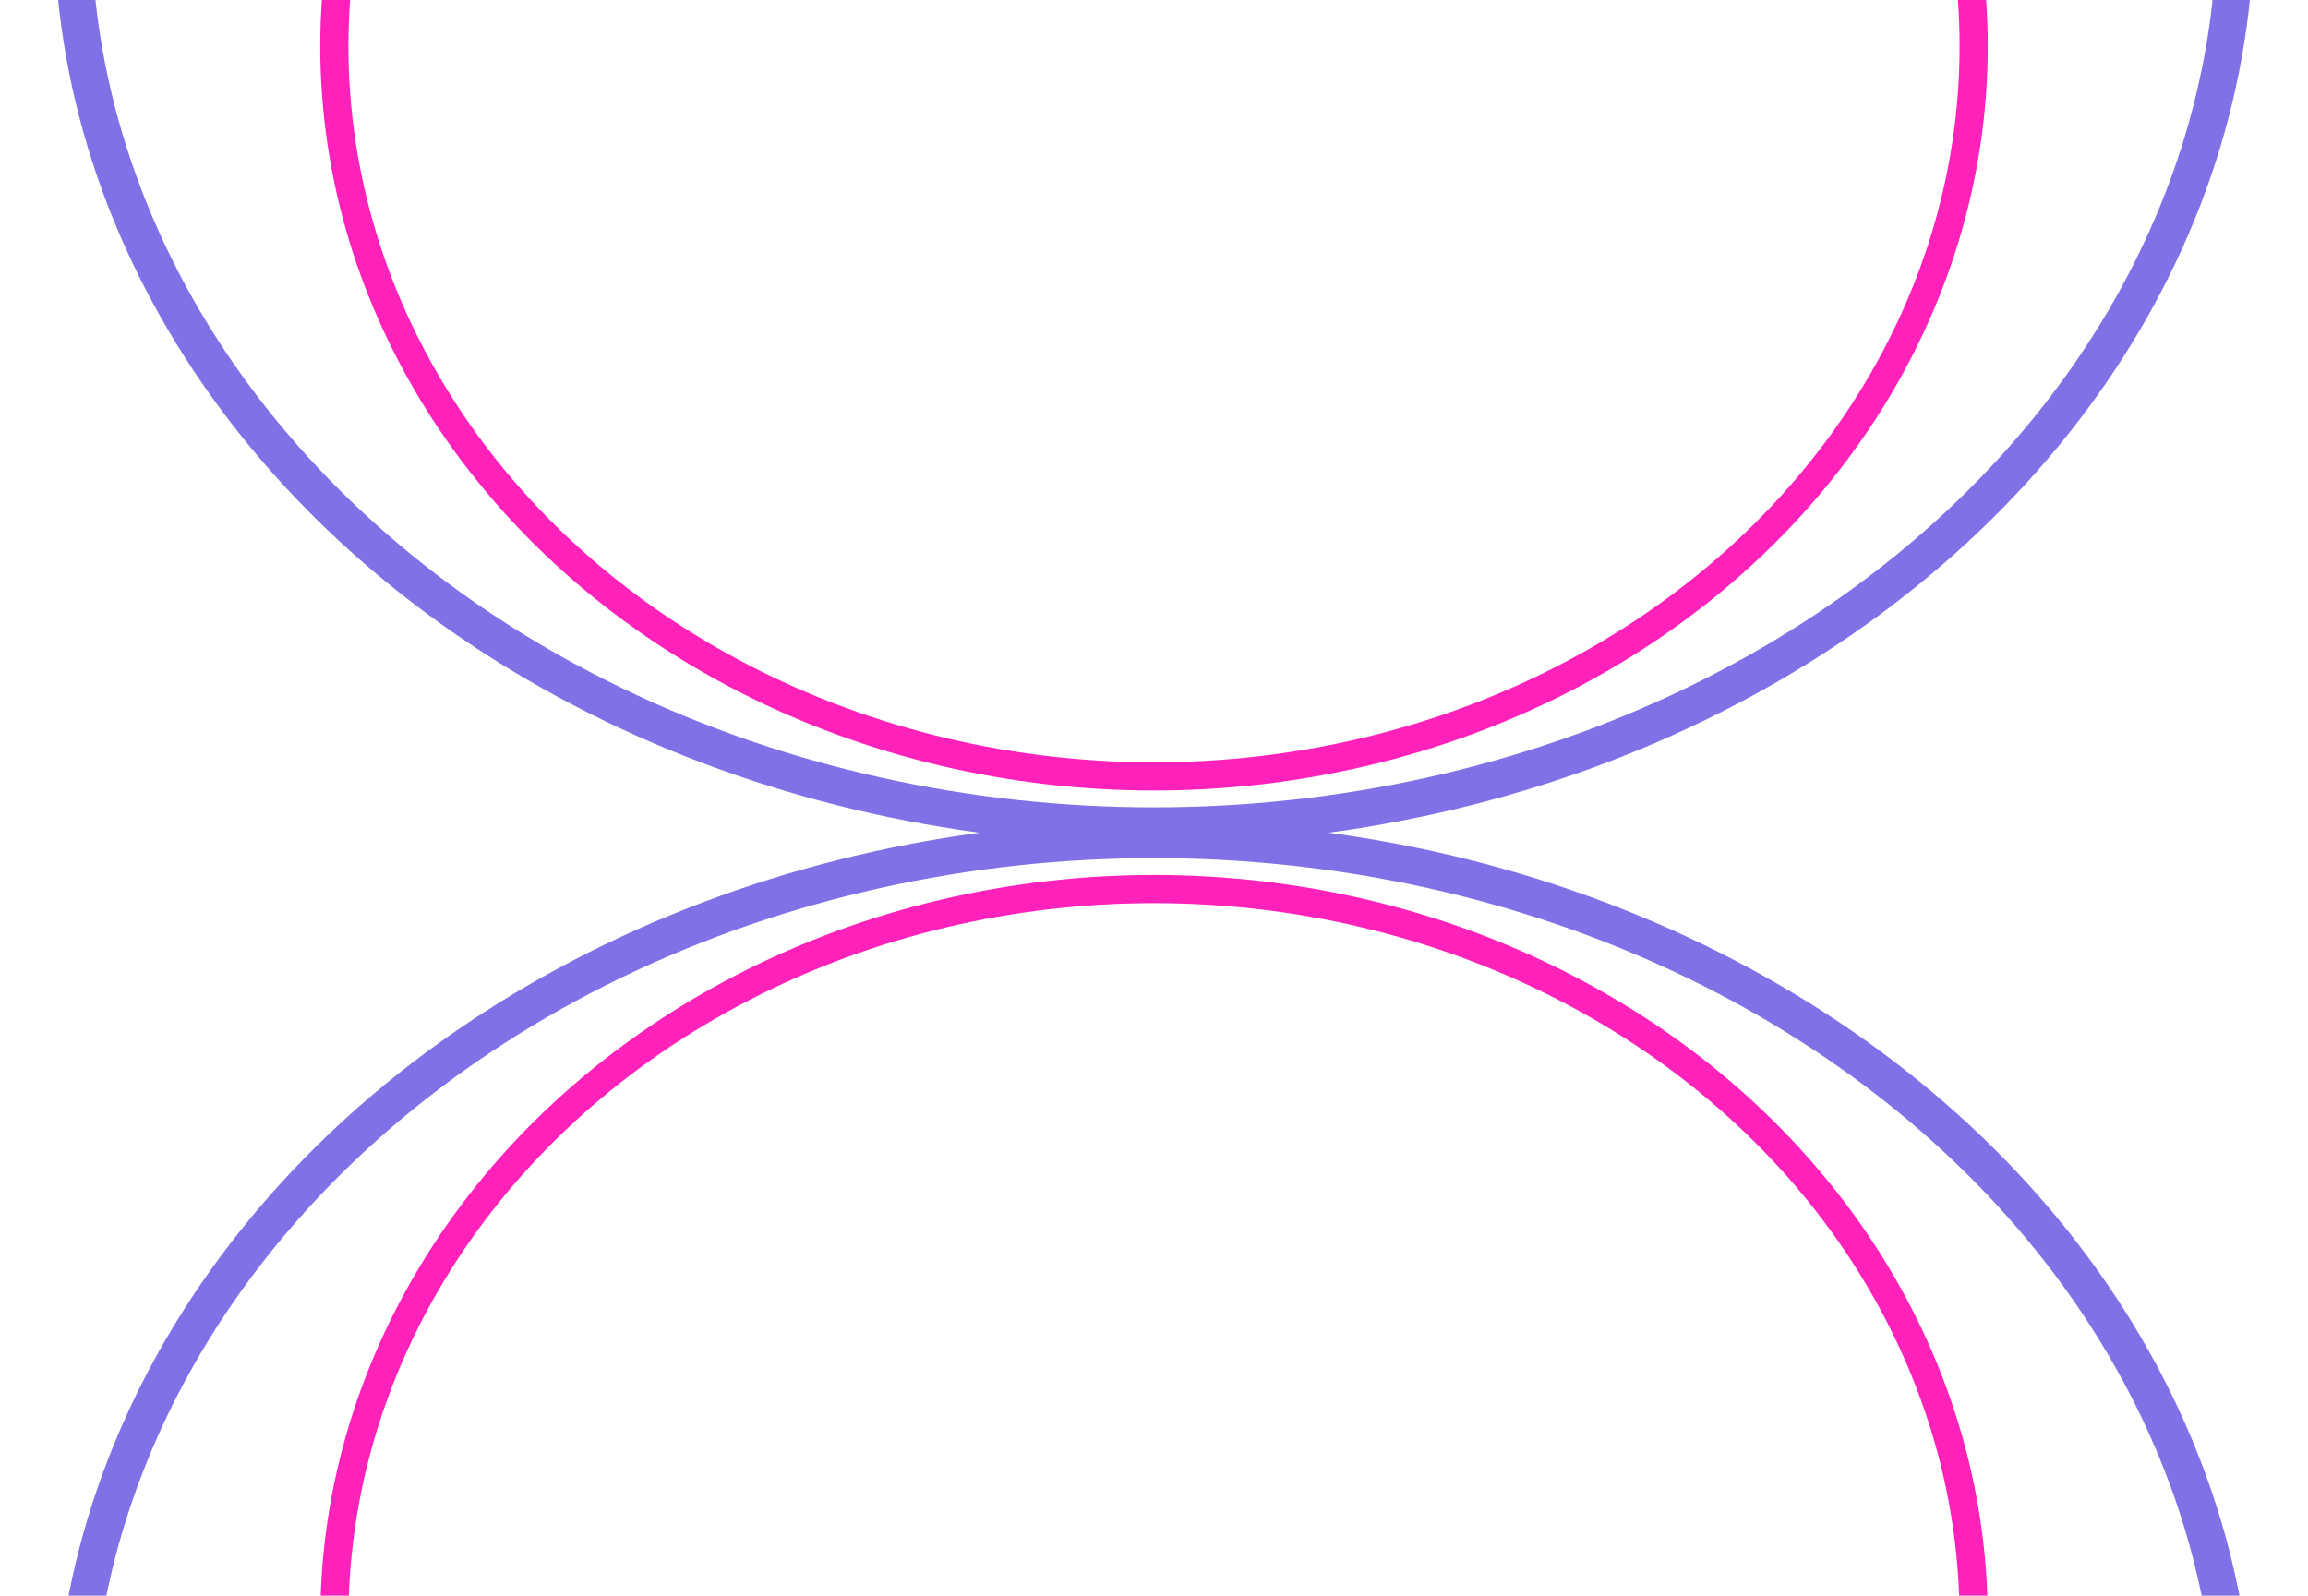
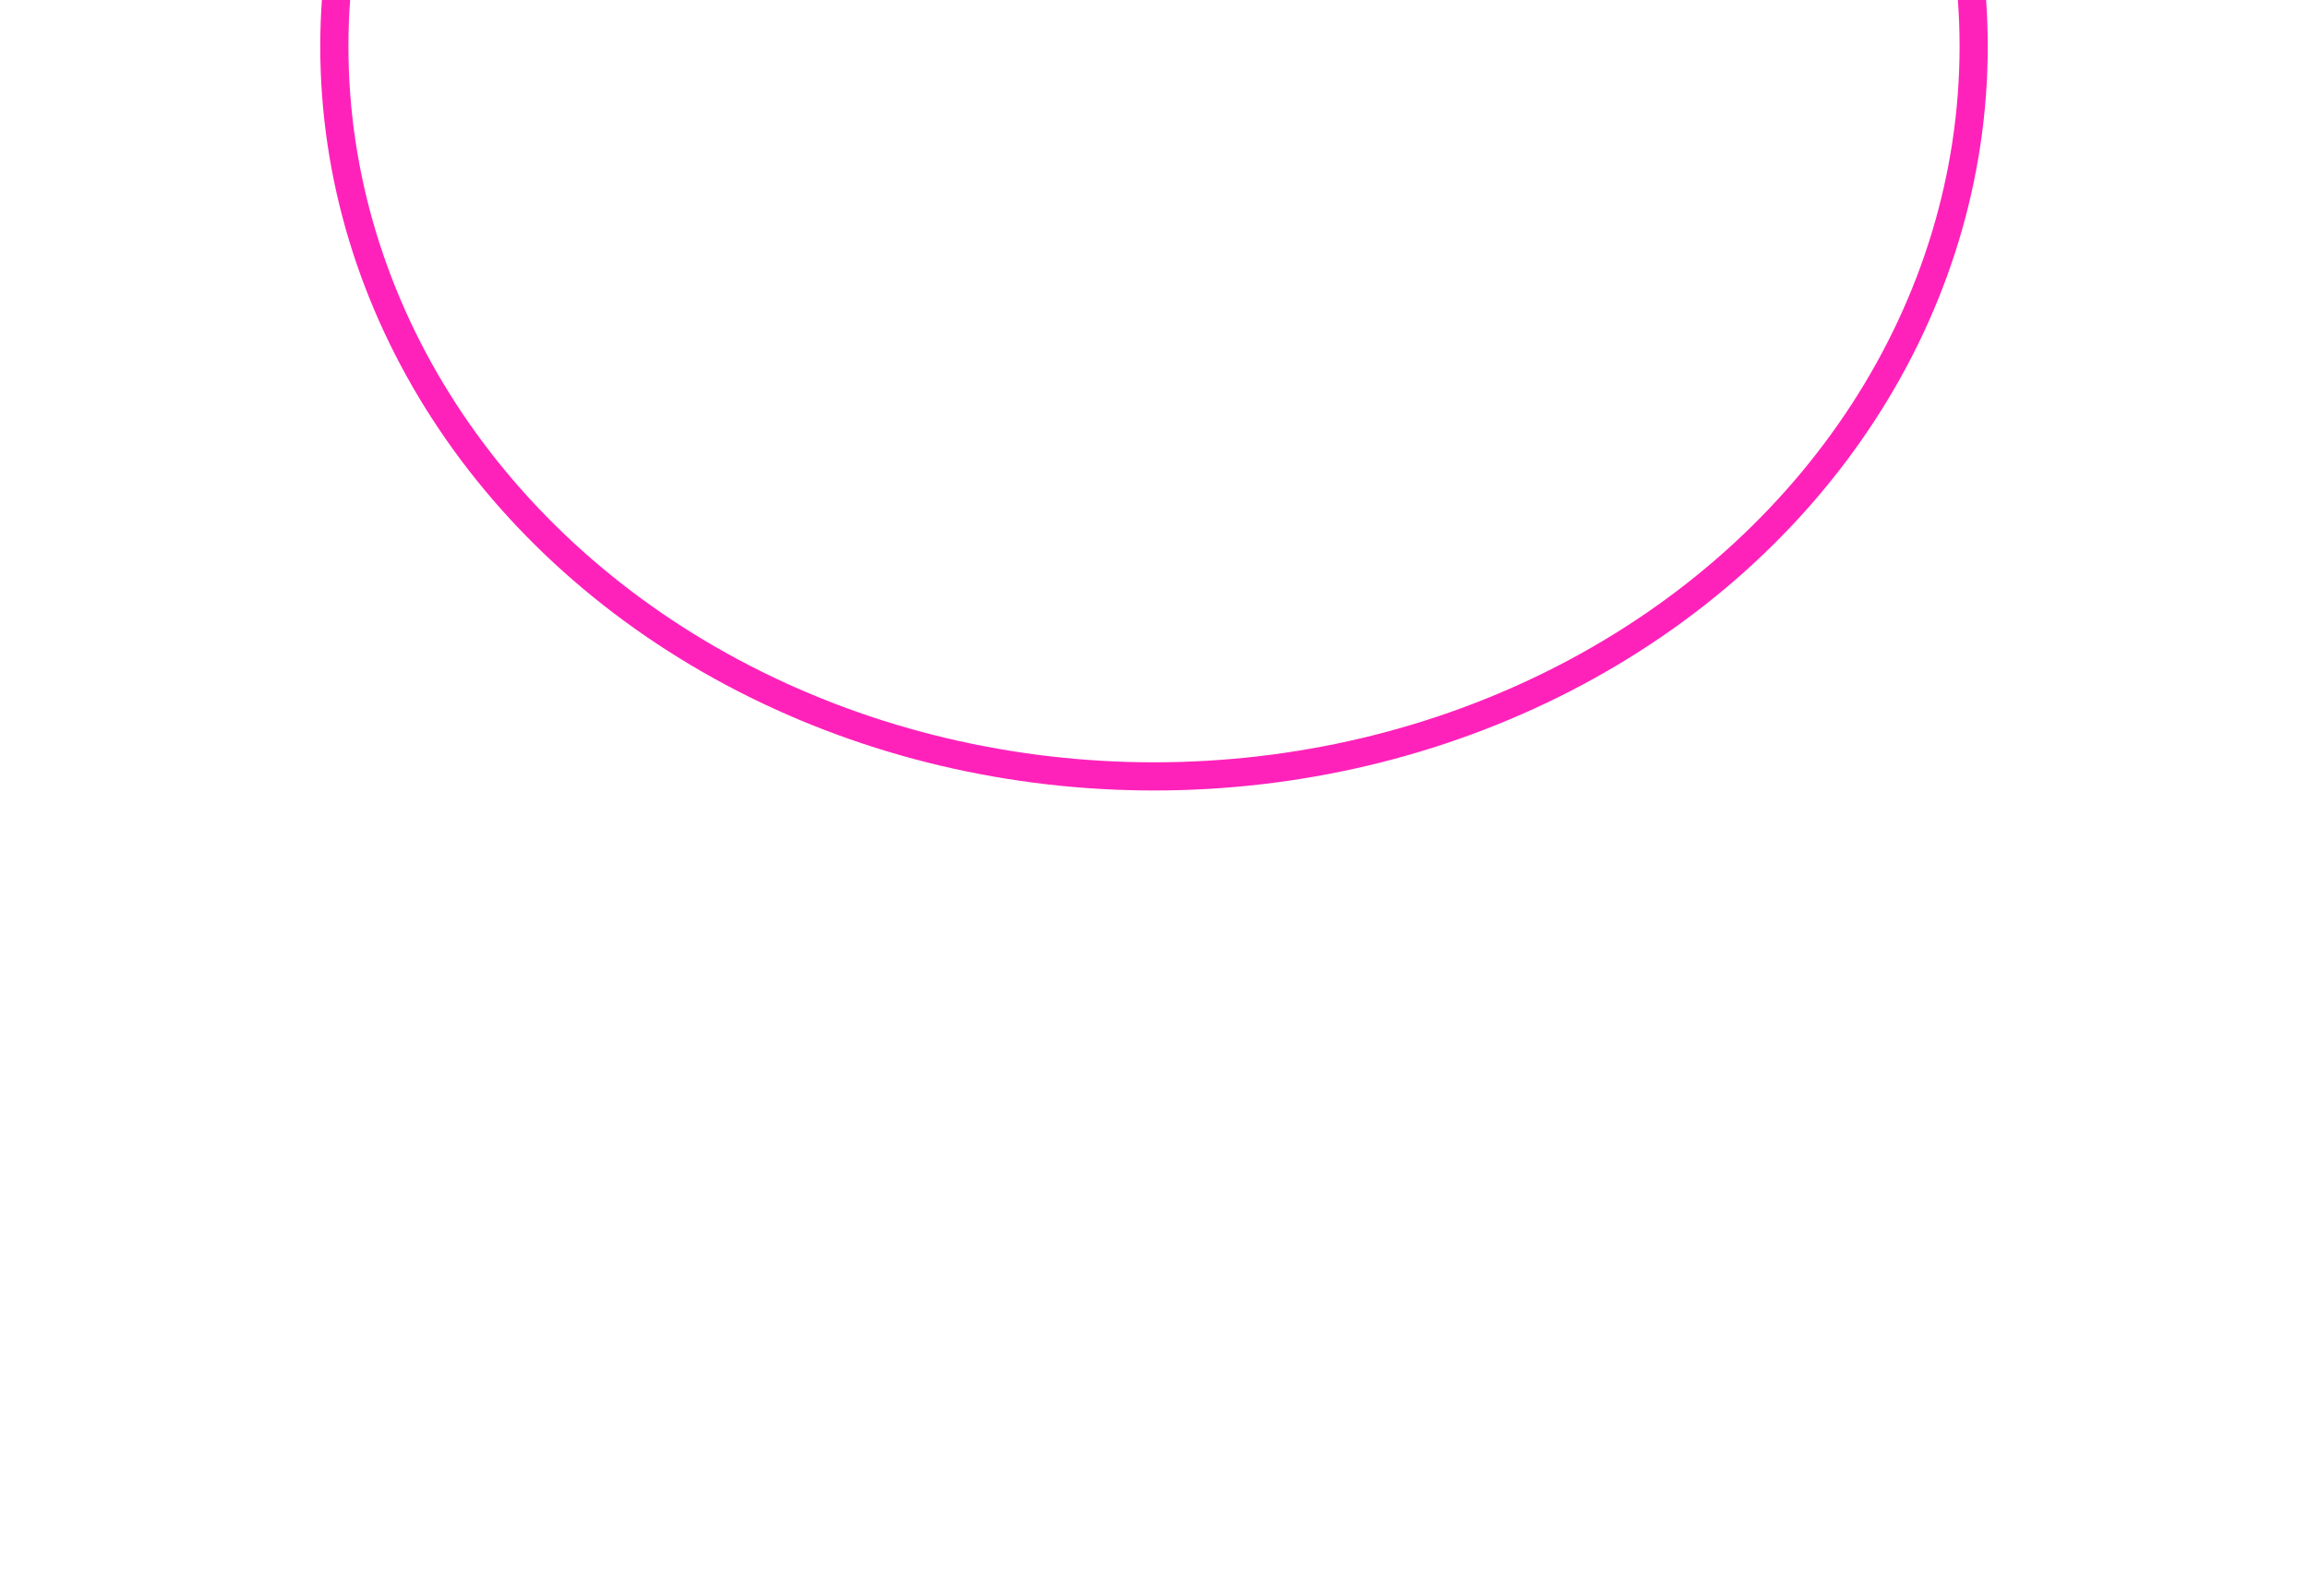
<svg xmlns="http://www.w3.org/2000/svg" fill="none" height="100%" overflow="visible" preserveAspectRatio="none" style="display: block;" viewBox="0 0 2971.29 2054.51" width="100%">
  <g id="Frame 30">
    <g id="Mask group">
      <mask height="2055" id="mask0_0_8" maskUnits="userSpaceOnUse" style="mask-type:alpha" width="4245" x="-637" y="0">
        <rect fill="#ECE9FF" height="2054.51" id="Rectangle 5" width="4244.68" x="-636.694" />
      </mask>
      <g mask="url(#mask0_0_8)">
        <g id="Group 6">
          <g id="Rectangle 4">
</g>
          <g filter="url(#filter0_f_0_8)" id="Ellipse 15">
-             <ellipse cx="1055.22" cy="939.931" rx="1055.22" ry="939.931" stroke="#FF22BA" stroke-width="36.279" transform="matrix(1 0 0 -1 430.429 3024.58)" />
-           </g>
+             </g>
          <g filter="url(#filter1_f_0_8)" id="Ellipse 14">
-             <ellipse cx="1392.27" cy="1166.72" rx="1392.27" ry="1166.72" stroke="#8071E6" stroke-width="47.736" transform="matrix(1 0 0 -1 93.371 3414.44)" />
-           </g>
+             </g>
          <g filter="url(#filter2_f_0_8)" id="Ellipse 16">
            <ellipse cx="1485.65" cy="59.726" rx="1055.22" ry="939.931" stroke="#FF22BA" stroke-width="36.279" />
          </g>
          <g filter="url(#filter3_f_0_8)" id="Ellipse 17">
-             <ellipse cx="1485.65" cy="-103.356" rx="1392.27" ry="1166.72" stroke="#8071E6" stroke-width="47.736" />
-           </g>
+             </g>
        </g>
      </g>
    </g>
  </g>
  <defs>
    <filter color-interpolation-filters="sRGB" filterUnits="userSpaceOnUse" height="2055.15" id="filter0_f_0_8" width="2285.72" x="342.786" y="1057.07">
      <feFlood flood-opacity="0" result="BackgroundImageFix" />
      <feBlend in="SourceGraphic" in2="BackgroundImageFix" mode="normal" result="shape" />
      <feGaussianBlur result="effect1_foregroundBlur_0_8" stdDeviation="34.752" />
    </filter>
    <filter color-interpolation-filters="sRGB" filterUnits="userSpaceOnUse" height="2520.17" id="filter1_f_0_8" width="2971.29" x="-3.05176e-05" y="987.641">
      <feFlood flood-opacity="0" result="BackgroundImageFix" />
      <feBlend in="SourceGraphic" in2="BackgroundImageFix" mode="normal" result="shape" />
      <feGaussianBlur result="effect1_foregroundBlur_0_8" stdDeviation="34.752" />
    </filter>
    <filter color-interpolation-filters="sRGB" filterUnits="userSpaceOnUse" height="2055.15" id="filter2_f_0_8" width="2285.72" x="342.786" y="-967.848">
      <feFlood flood-opacity="0" result="BackgroundImageFix" />
      <feBlend in="SourceGraphic" in2="BackgroundImageFix" mode="normal" result="shape" />
      <feGaussianBlur result="effect1_foregroundBlur_0_8" stdDeviation="34.752" />
    </filter>
    <filter color-interpolation-filters="sRGB" filterUnits="userSpaceOnUse" height="2520.17" id="filter3_f_0_8" width="2971.29" x="-3.05176e-05" y="-1363.44">
      <feFlood flood-opacity="0" result="BackgroundImageFix" />
      <feBlend in="SourceGraphic" in2="BackgroundImageFix" mode="normal" result="shape" />
      <feGaussianBlur result="effect1_foregroundBlur_0_8" stdDeviation="34.752" />
    </filter>
  </defs>
</svg>